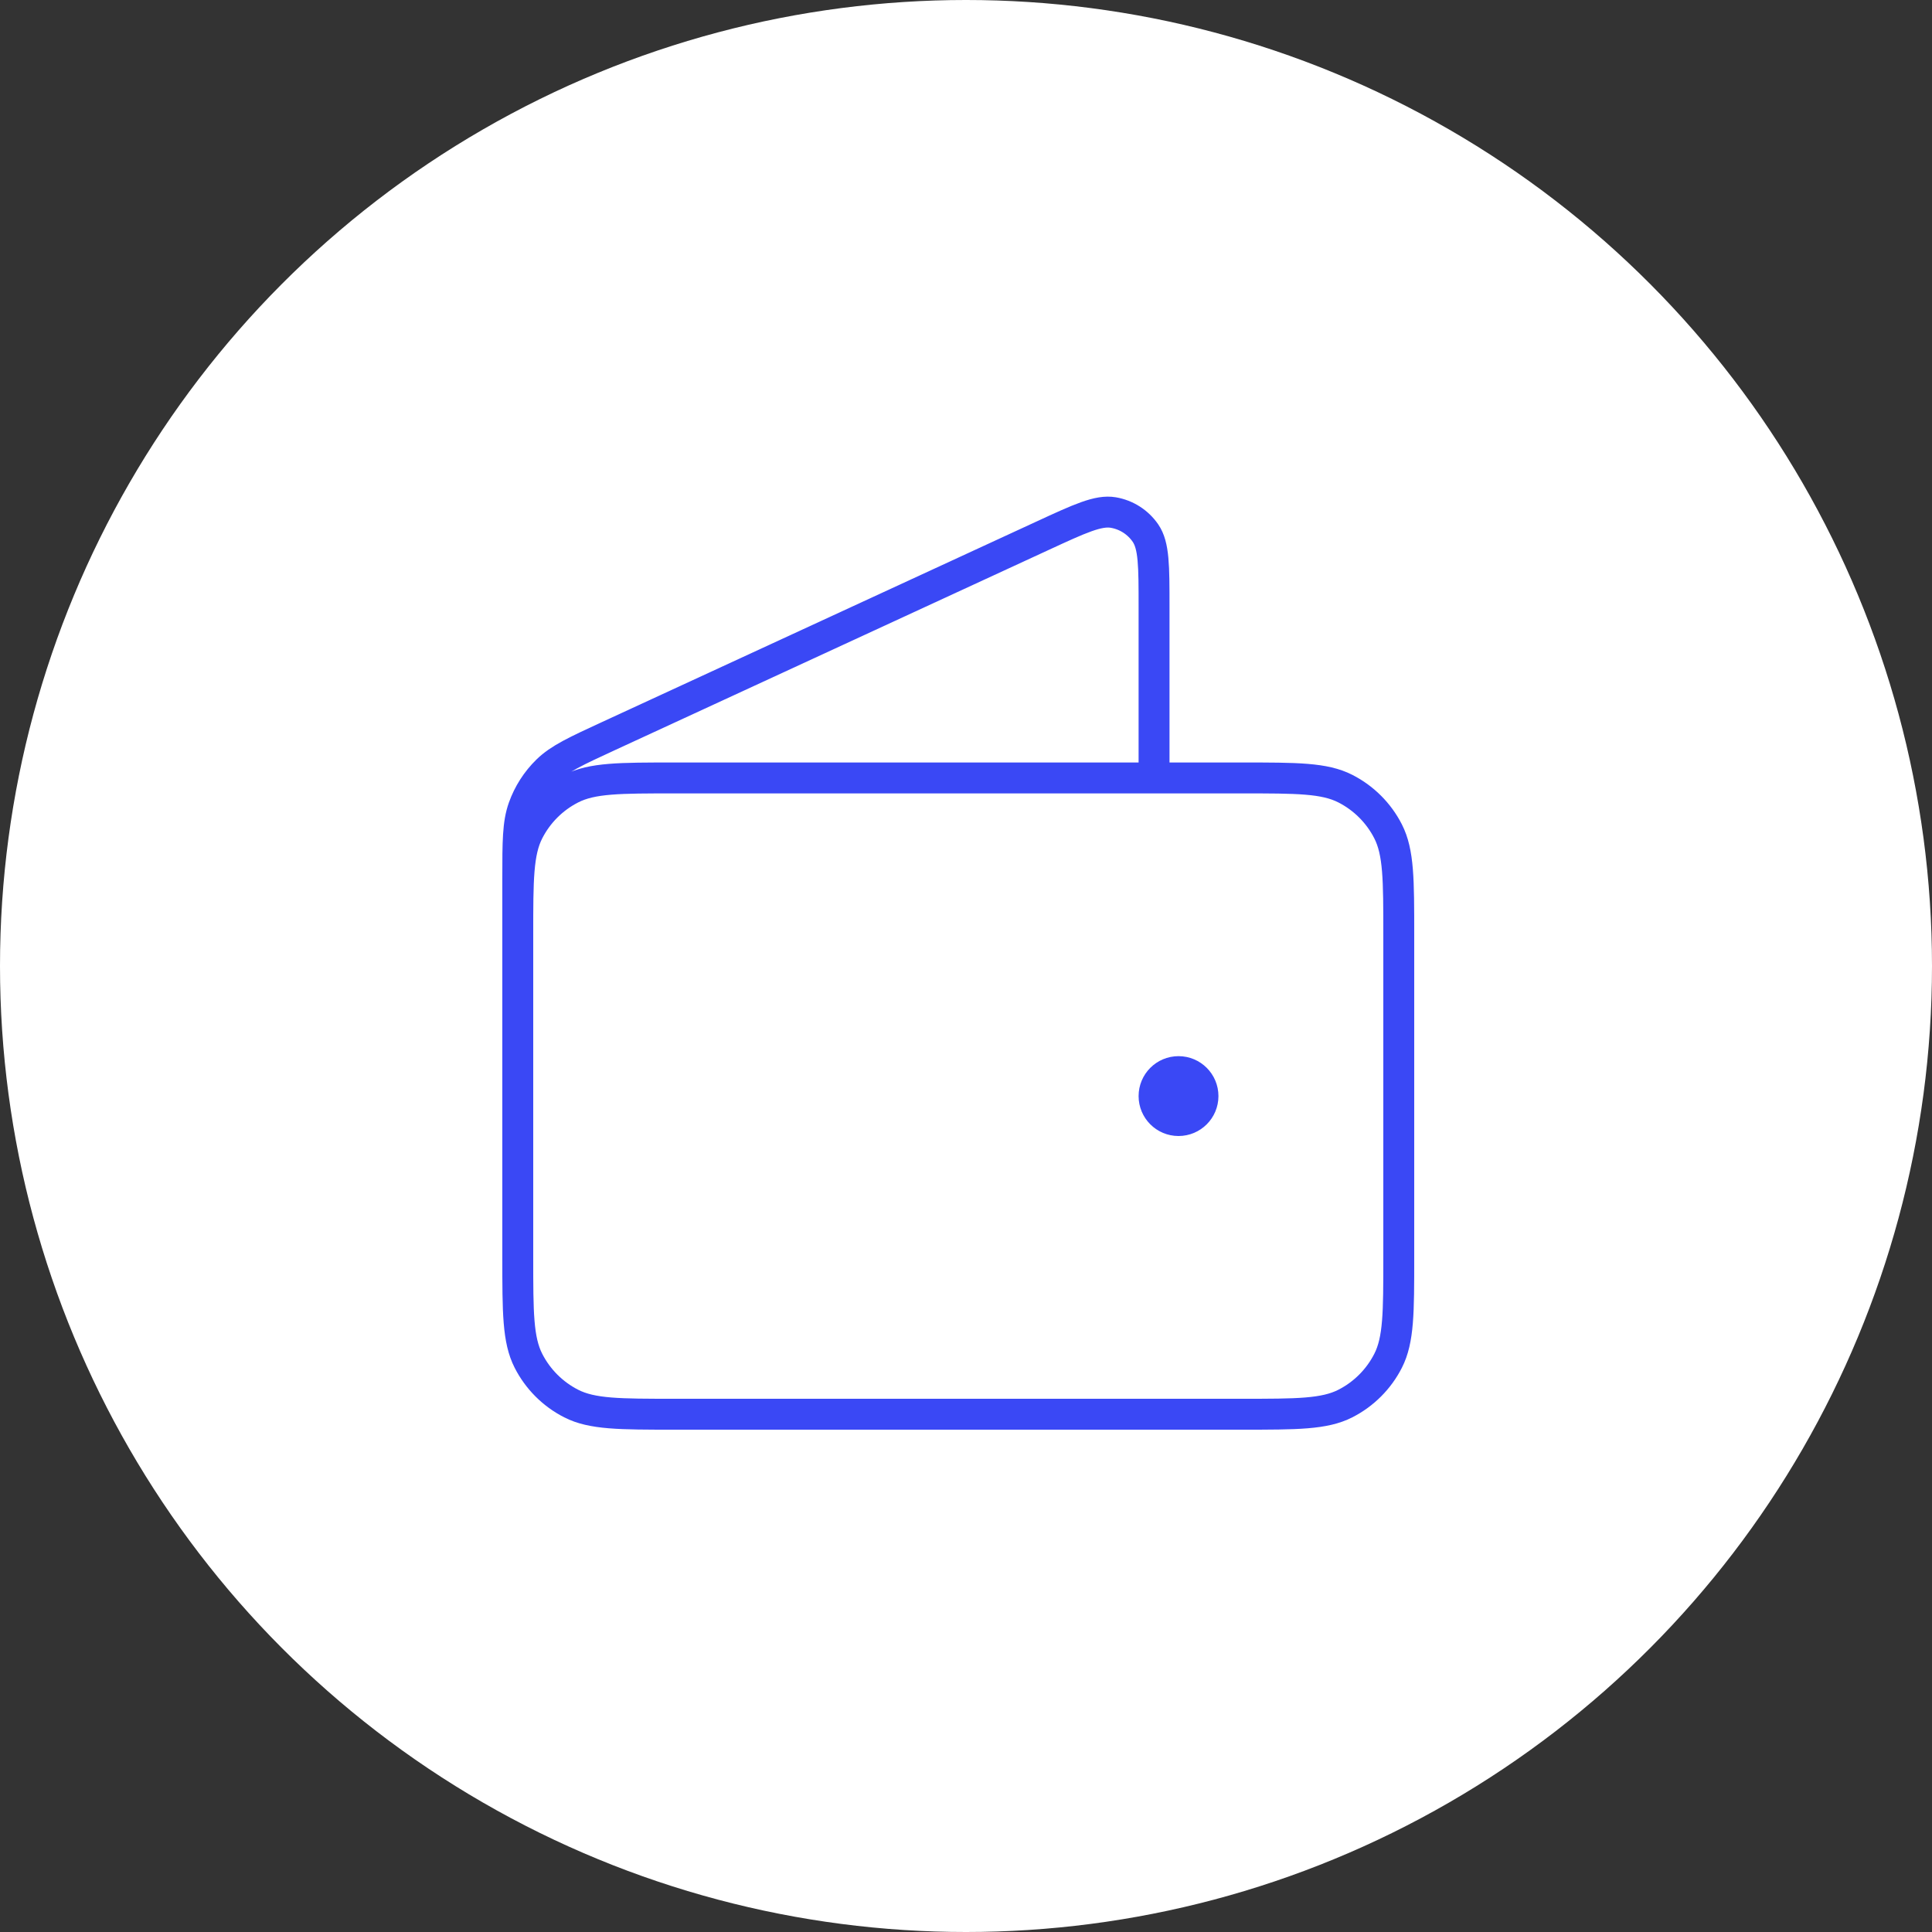
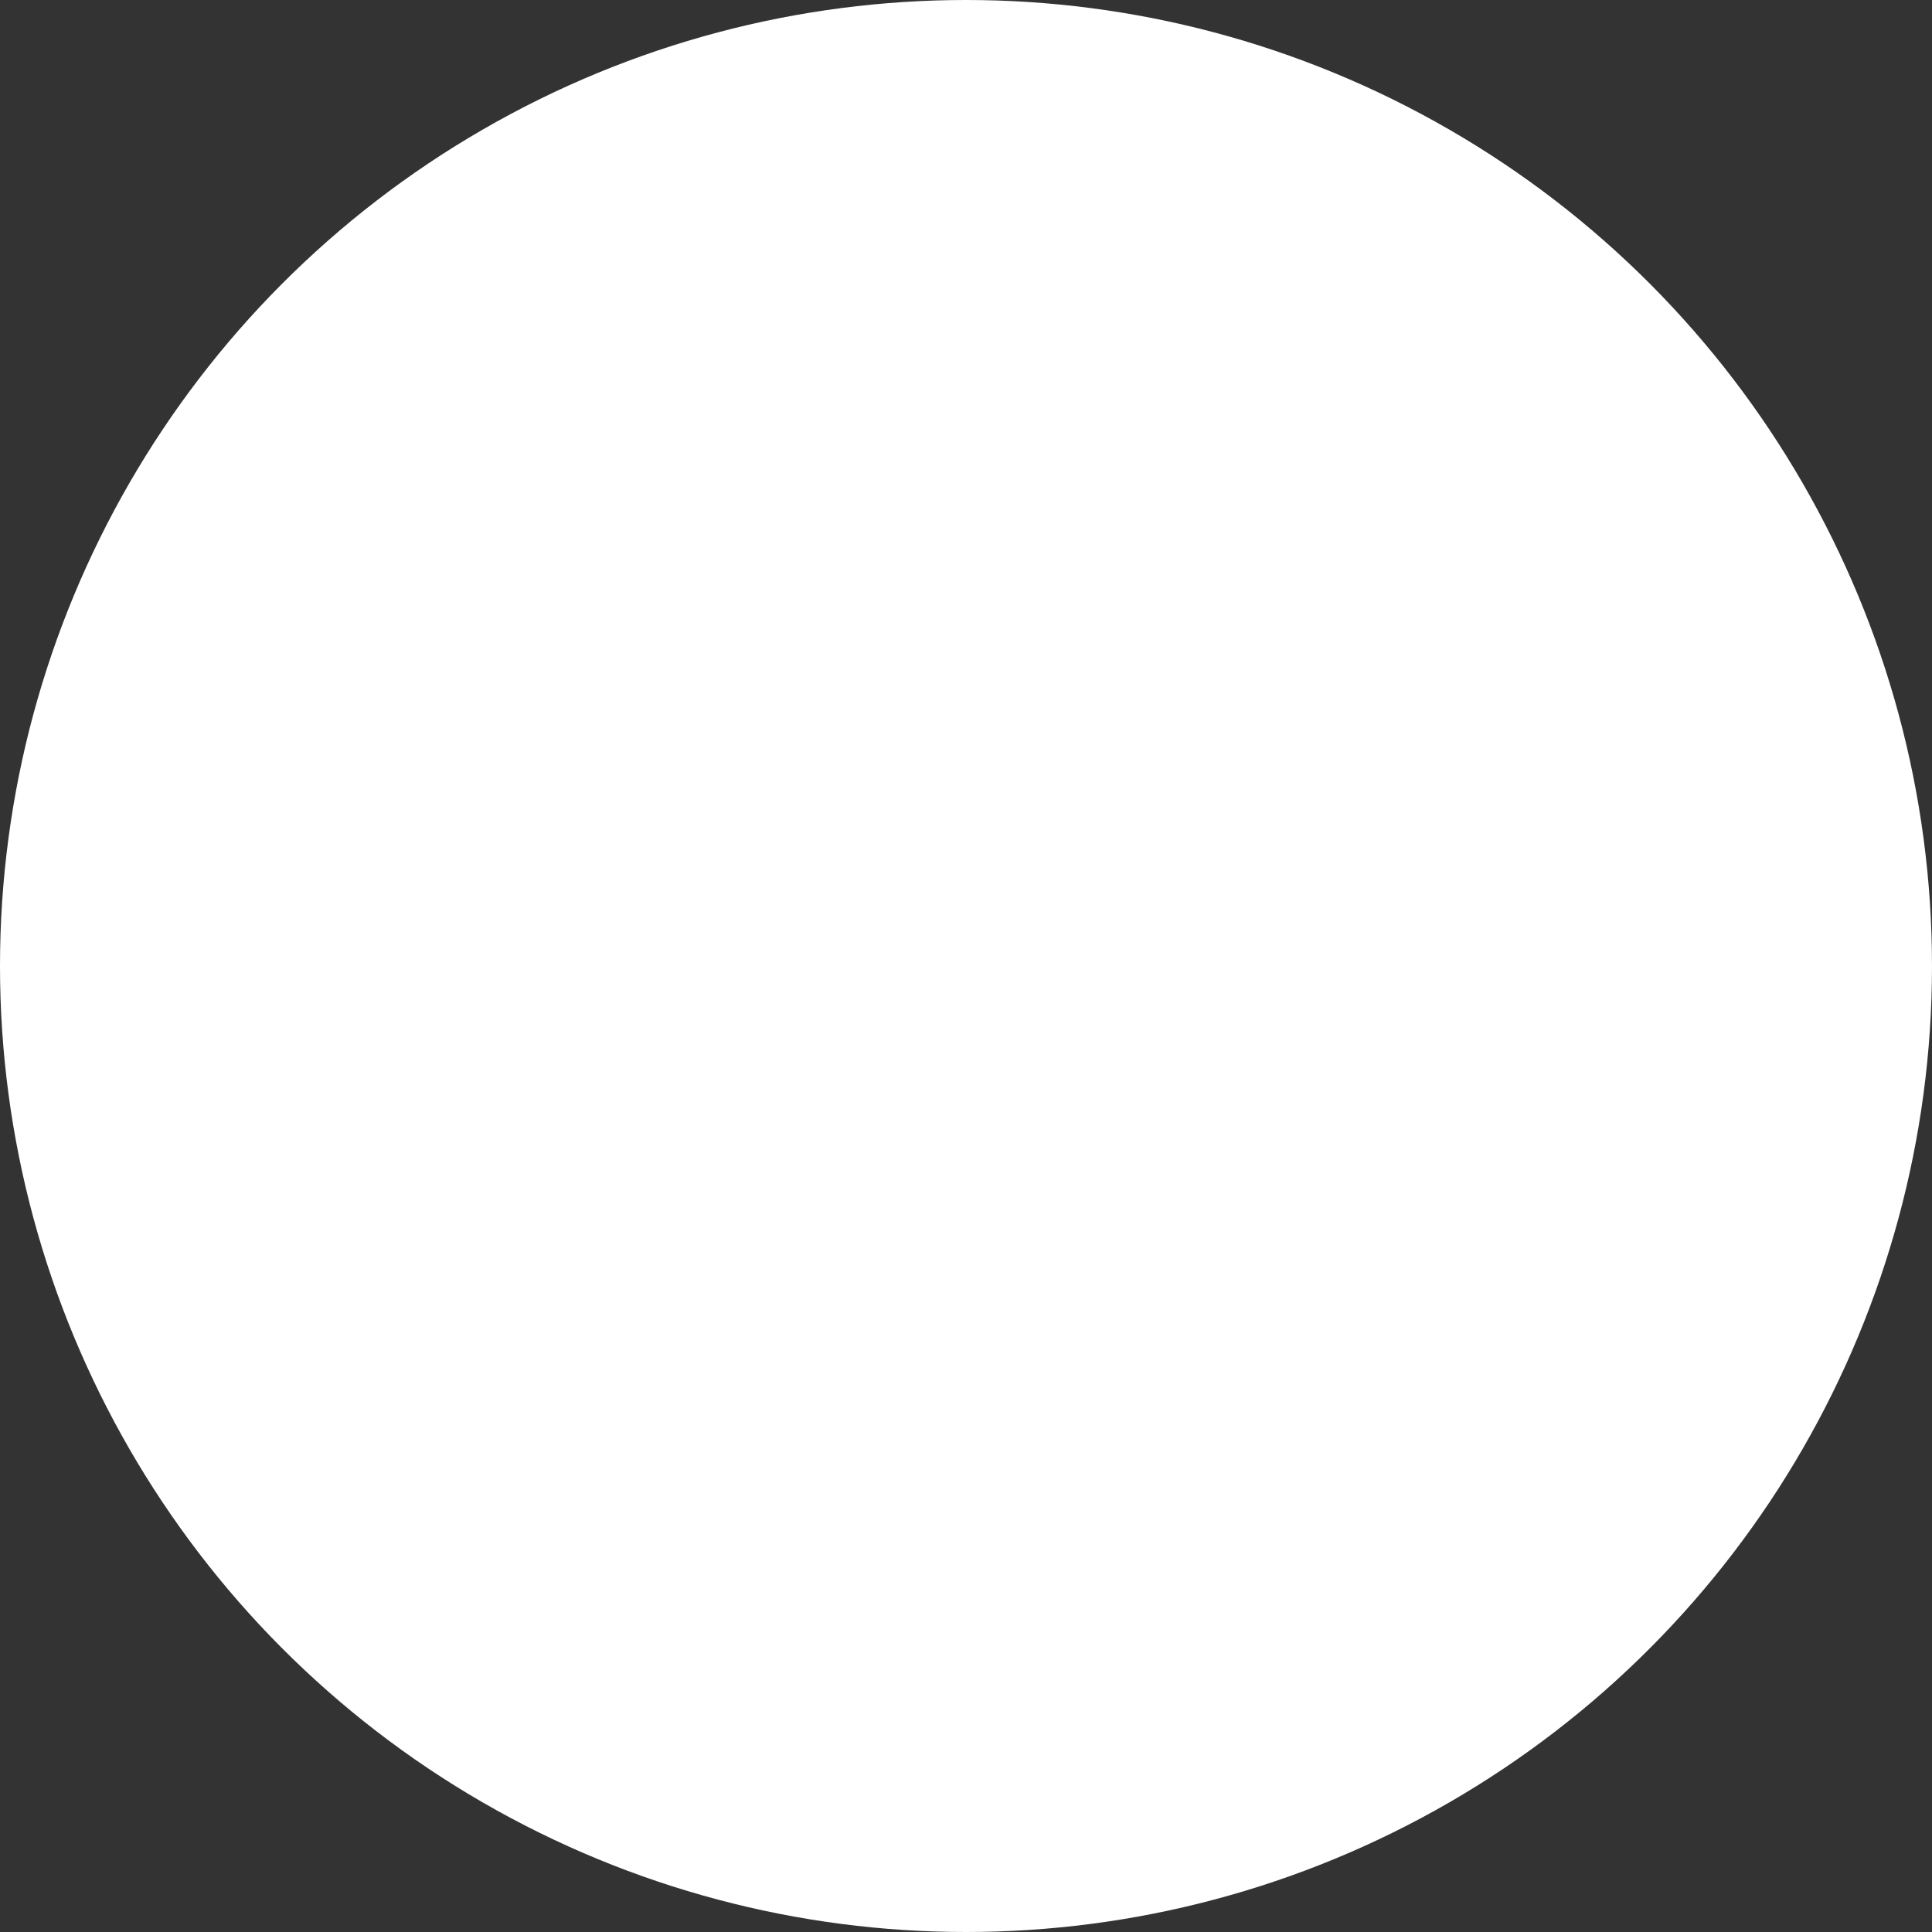
<svg xmlns="http://www.w3.org/2000/svg" width="125" height="125" viewBox="0 0 125 125" fill="none">
  <rect x="0" y="0" width="125" height="125" fill="#333333" stroke="none" />
  <circle cx="62.5" cy="62.5" r="62.5" fill="white" />
-   <path d="M74.667 50.333V39.252C74.667 36.618 74.667 35.301 74.112 34.492C73.627 33.785 72.876 33.305 72.031 33.161C71.064 32.996 69.868 33.548 67.477 34.652L39.387 47.616C37.254 48.601 36.188 49.093 35.407 49.856C34.716 50.531 34.189 51.355 33.866 52.264C33.5 53.294 33.5 54.468 33.5 56.817V72.5M76.25 70.917H76.282M33.5 60.467L33.5 81.367C33.5 84.914 33.5 86.687 34.19 88.042C34.797 89.234 35.766 90.203 36.958 90.81C38.313 91.5 40.086 91.5 43.633 91.5H80.367C83.914 91.5 85.687 91.5 87.042 90.81C88.234 90.203 89.203 89.234 89.81 88.042C90.5 86.687 90.5 84.914 90.5 81.367V60.467C90.5 56.92 90.5 55.146 89.81 53.791C89.203 52.6 88.234 51.631 87.042 51.024C85.687 50.333 83.914 50.333 80.367 50.333L43.633 50.333C40.086 50.333 38.313 50.333 36.958 51.024C35.766 51.631 34.797 52.6 34.19 53.791C33.5 55.146 33.5 56.92 33.5 60.467ZM77.833 70.917C77.833 71.791 77.124 72.5 76.25 72.5C75.376 72.5 74.667 71.791 74.667 70.917C74.667 70.042 75.376 69.333 76.25 69.333C77.124 69.333 77.833 70.042 77.833 70.917Z" stroke="#3A48F5" stroke-width="2" stroke-linecap="round" stroke-linejoin="round" />
</svg>